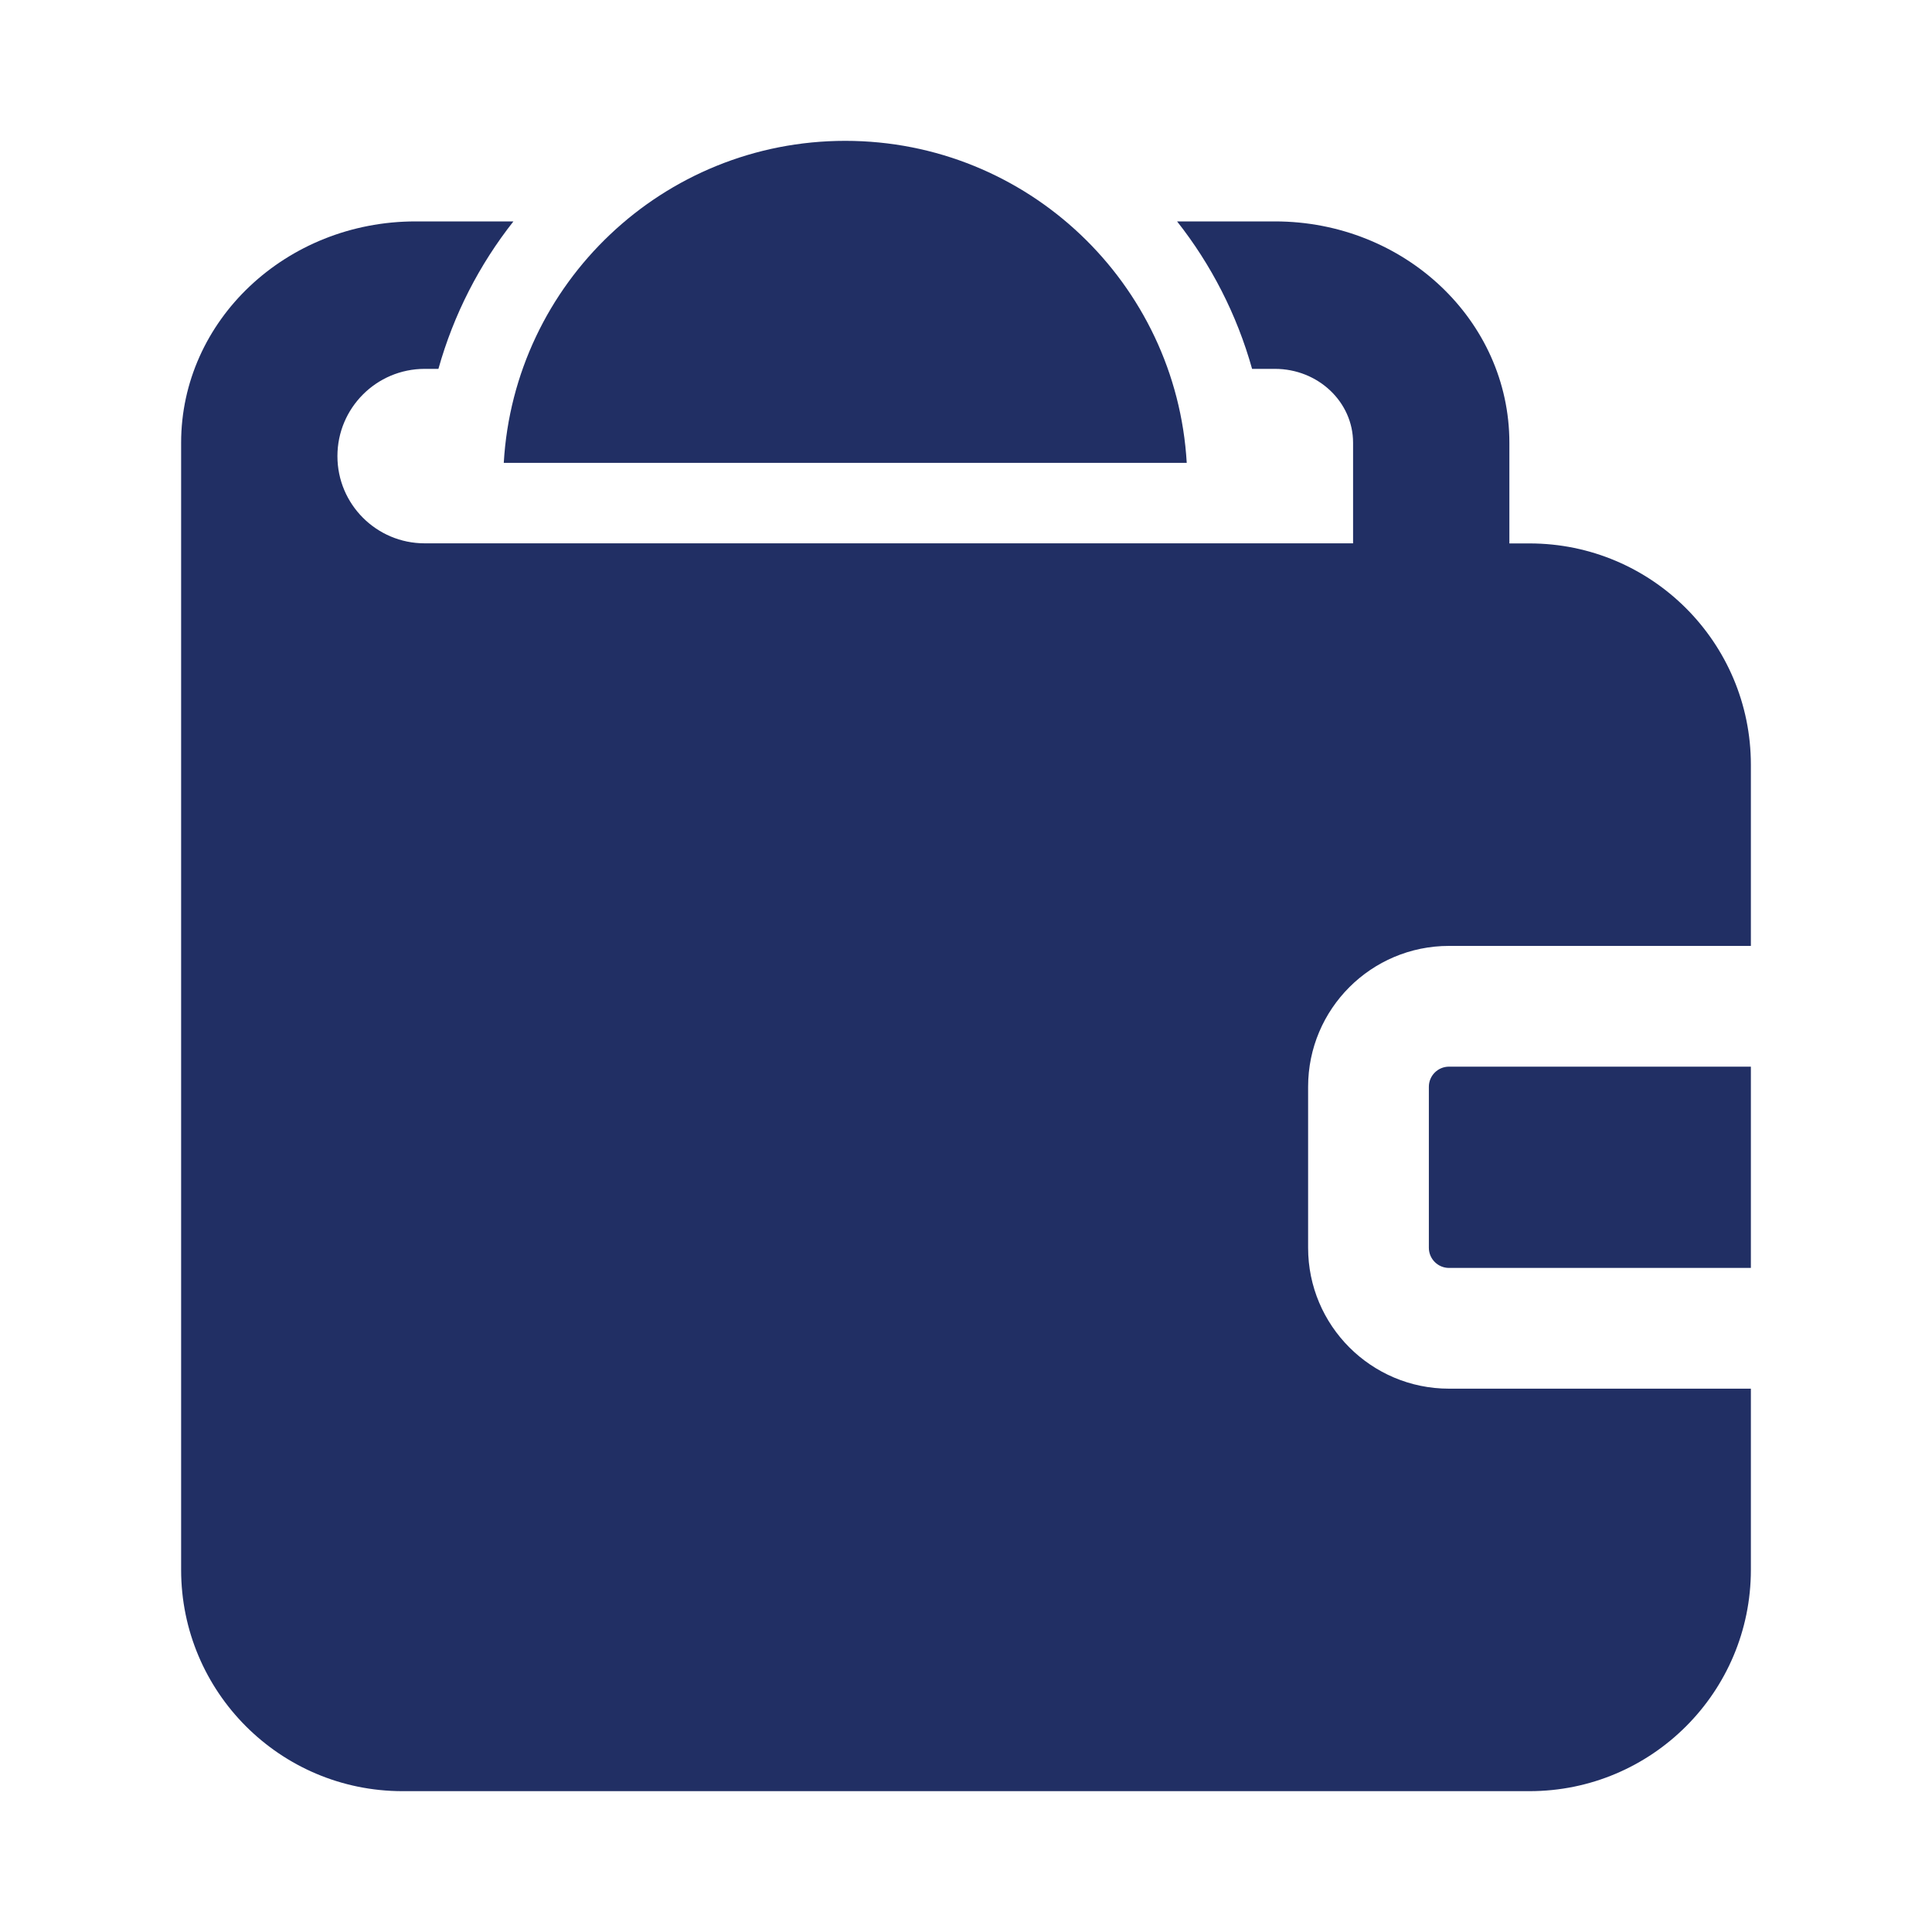
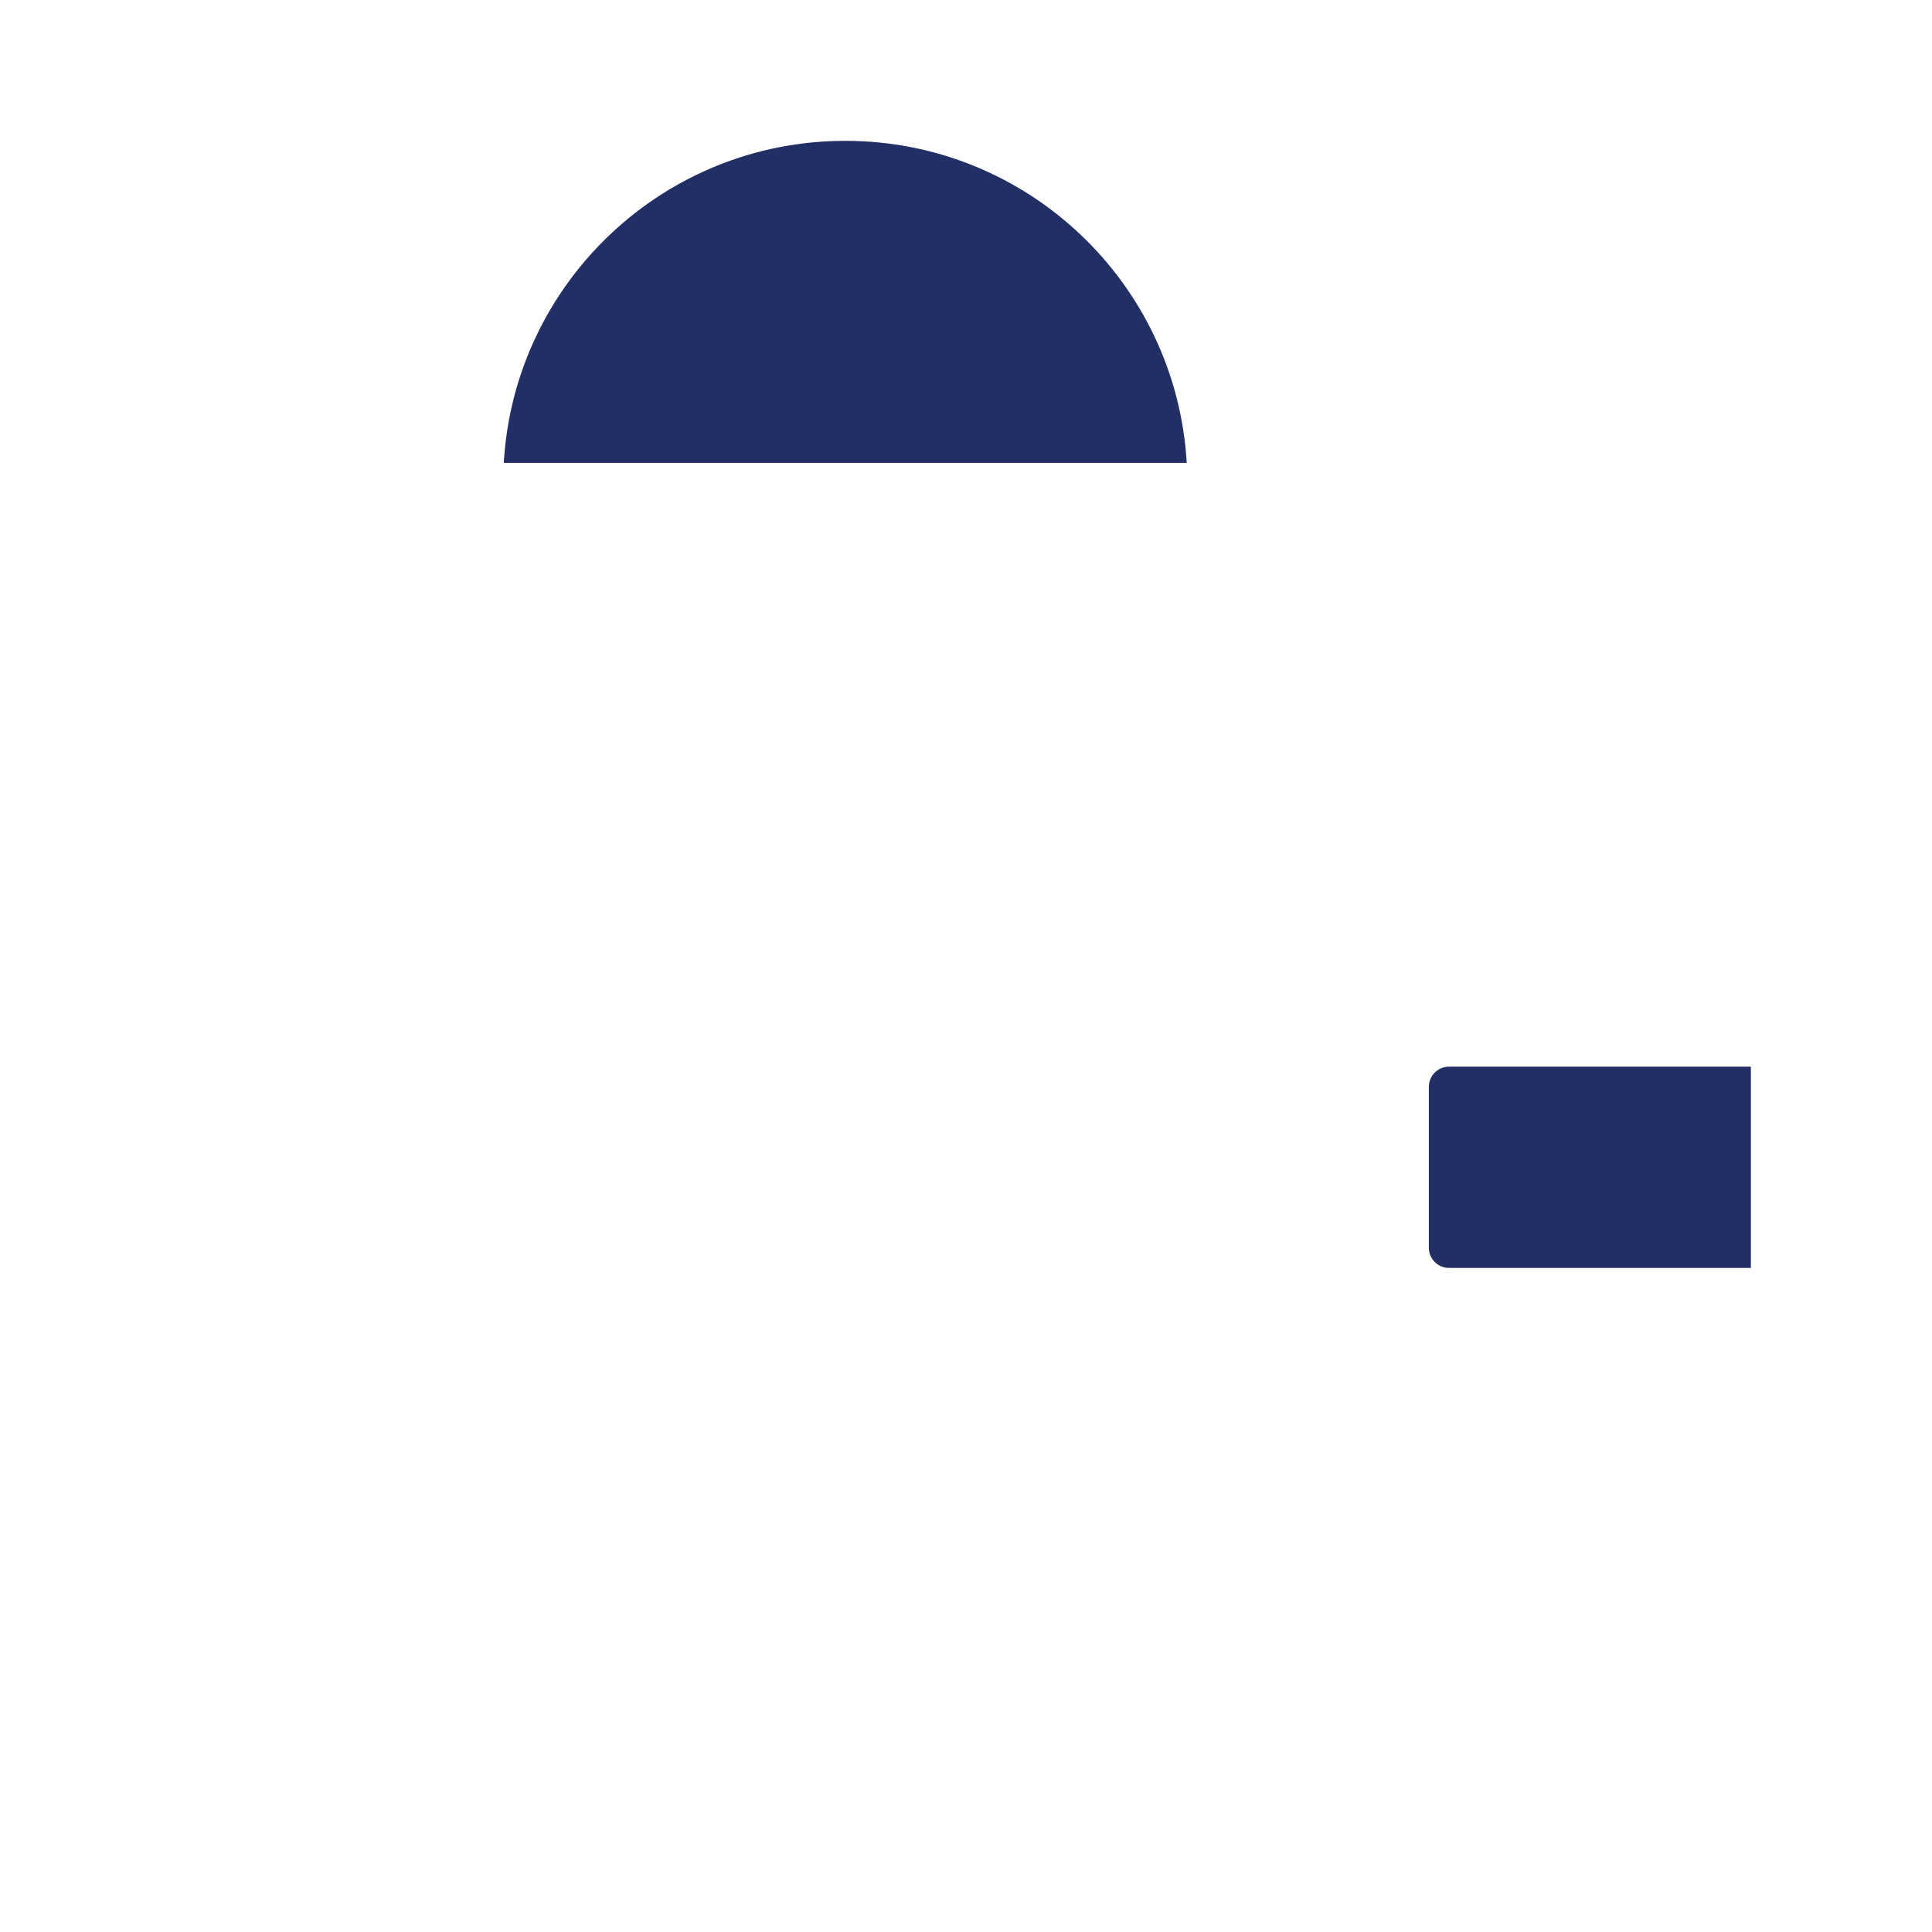
<svg xmlns="http://www.w3.org/2000/svg" width="40" height="40" viewBox="0 0 40 40" fill="none">
  <path d="M17.5 2.916C21.272 2.916 24.355 5.865 24.57 9.583H10.43C10.645 5.865 13.728 2.916 17.5 2.916Z" fill="#212F64" />
-   <path d="M26.396 4.584C29.077 4.584 31.25 6.636 31.25 9.167V11.251H31.667C34.198 11.251 36.25 13.303 36.25 15.834V19.584H30C28.389 19.584 27.083 20.89 27.083 22.501V25.834C27.083 27.445 28.389 28.751 30 28.751H36.25V32.501C36.25 35.032 34.198 37.084 31.667 37.084H8.333C5.802 37.084 3.75 35.032 3.75 32.501V9.167C3.75 6.636 5.923 4.584 8.604 4.584H10.63C9.925 5.477 9.392 6.512 9.077 7.637H8.791C7.794 7.638 6.986 8.447 6.986 9.444C6.986 10.441 7.795 11.249 8.792 11.249H28.014V9.166C28.014 8.322 27.29 7.637 26.396 7.637H25.923C25.608 6.512 25.075 5.477 24.37 4.584H26.396Z" fill="#212F64" />
  <path d="M36.25 26.251H30C29.77 26.251 29.583 26.064 29.583 25.834V22.501C29.583 22.27 29.77 22.084 30 22.084H36.25V26.251Z" fill="#212F64" />
</svg>